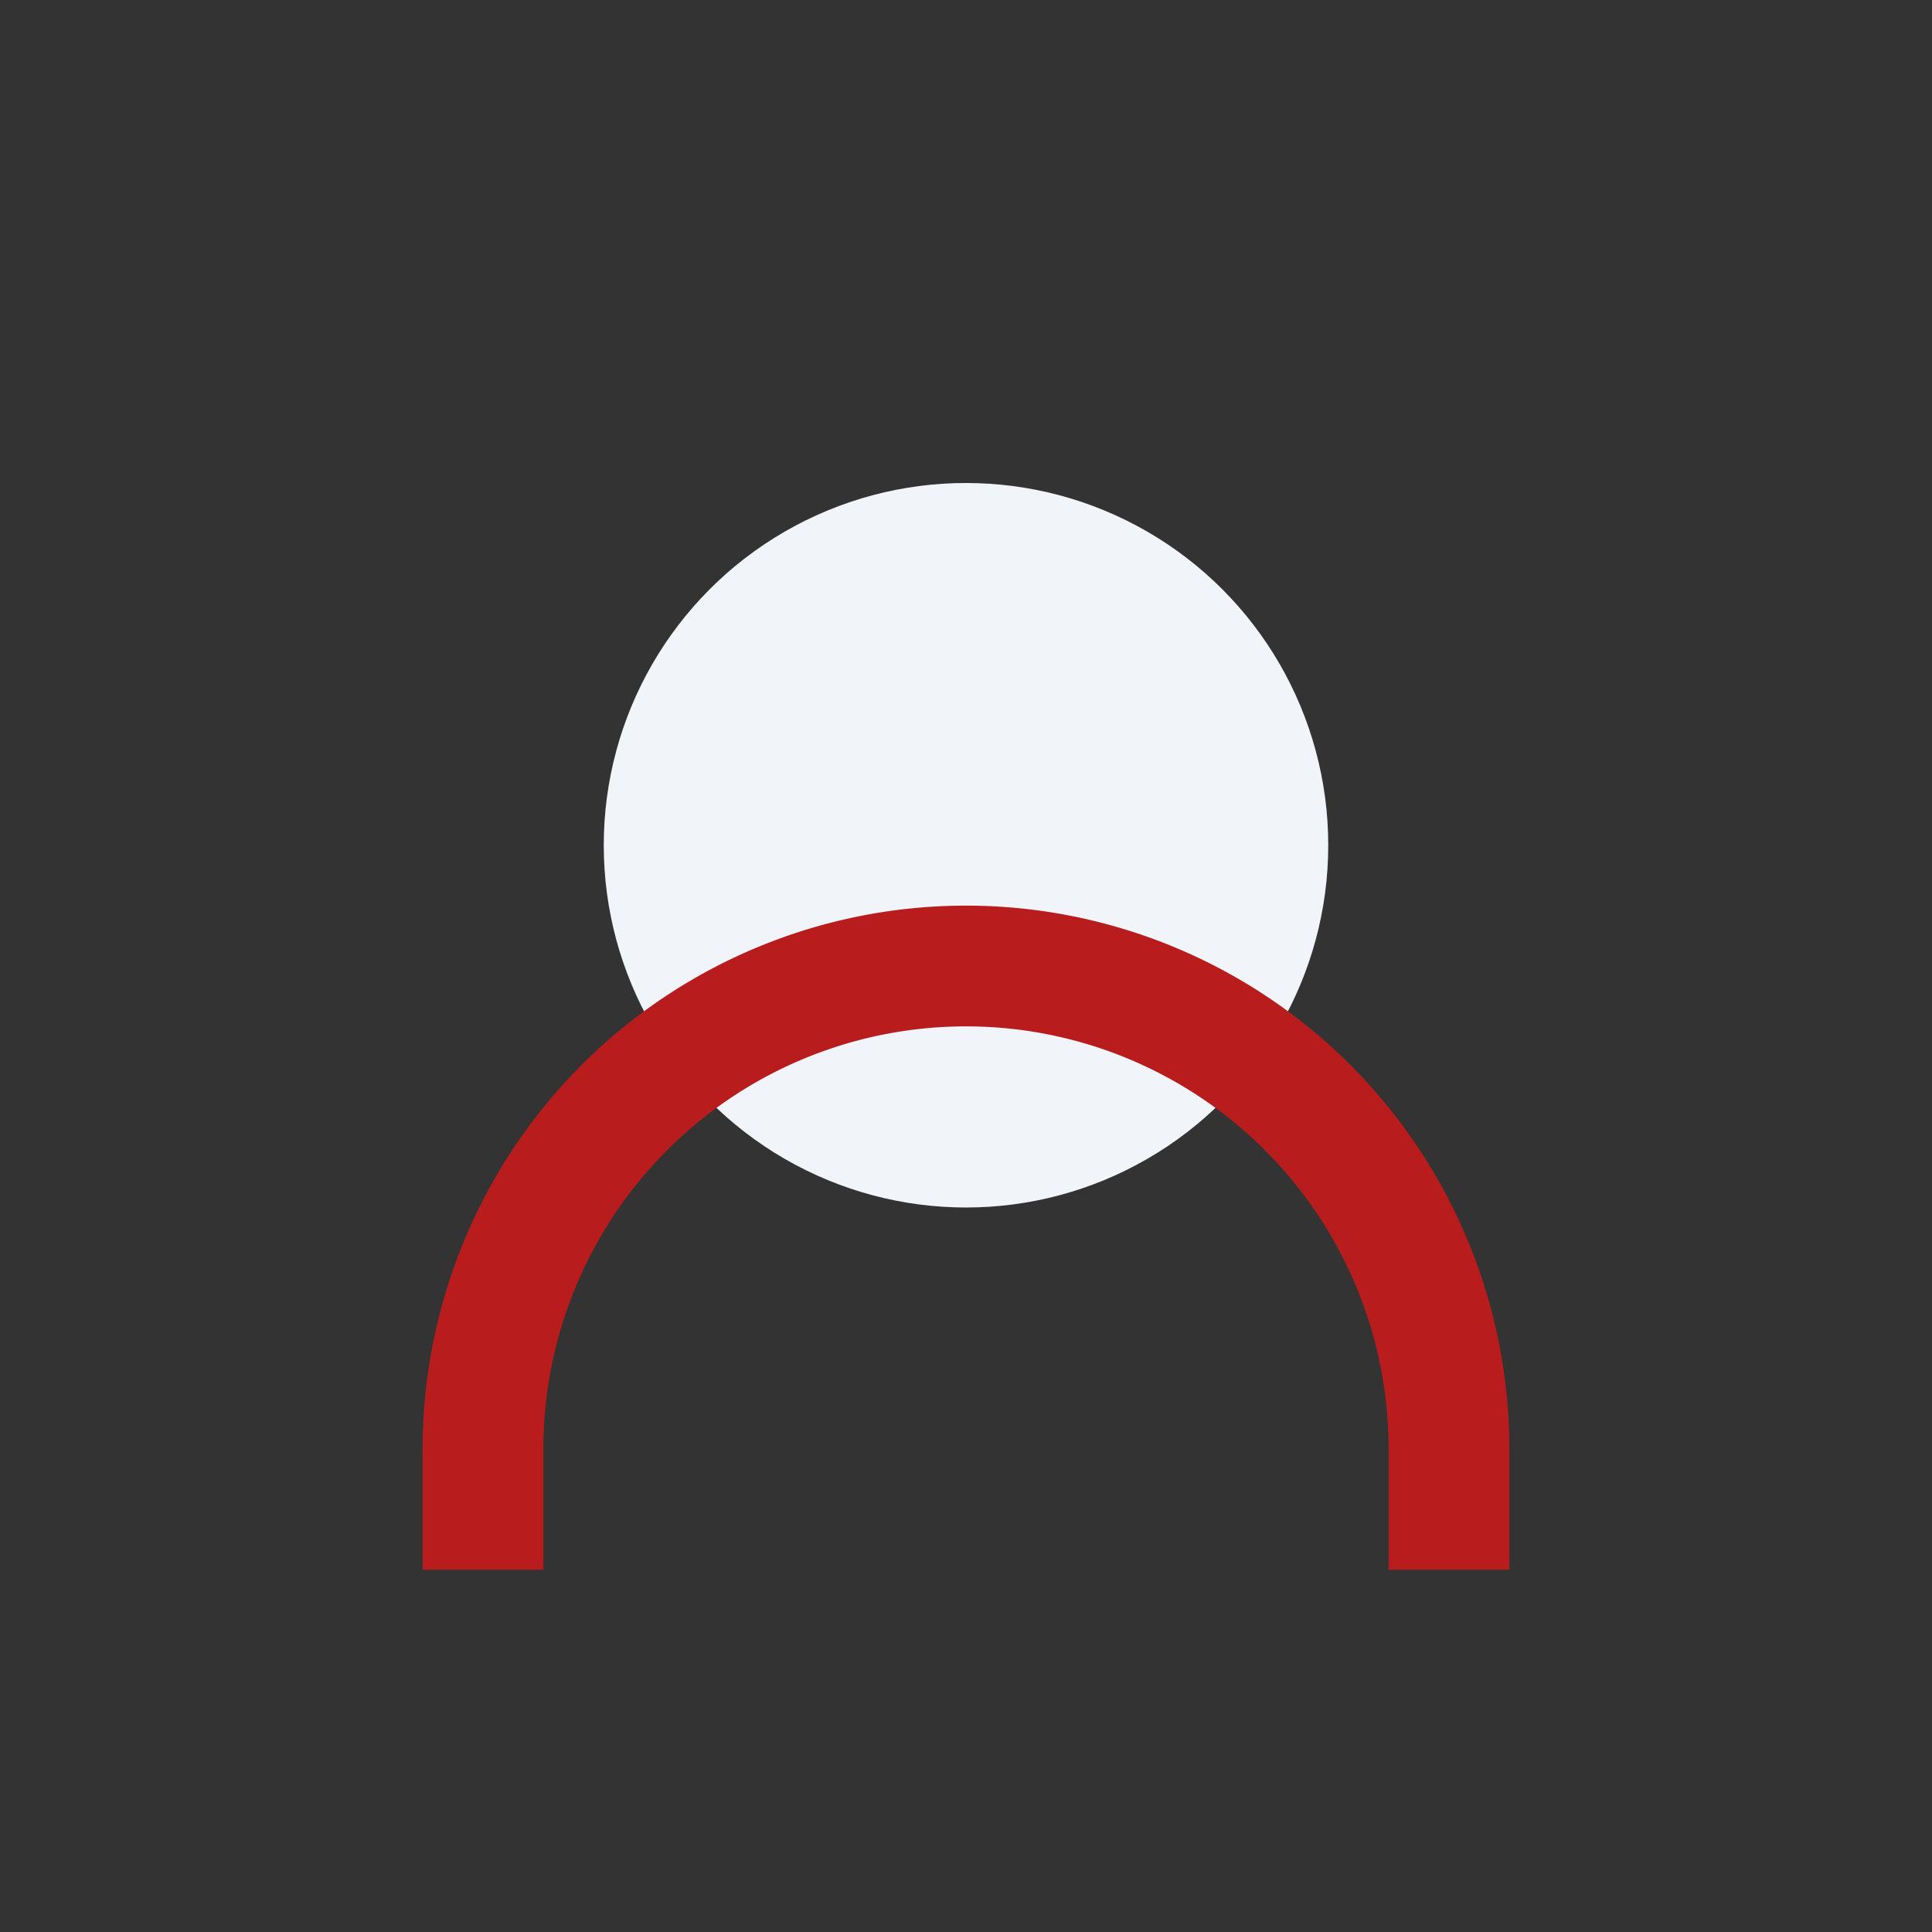
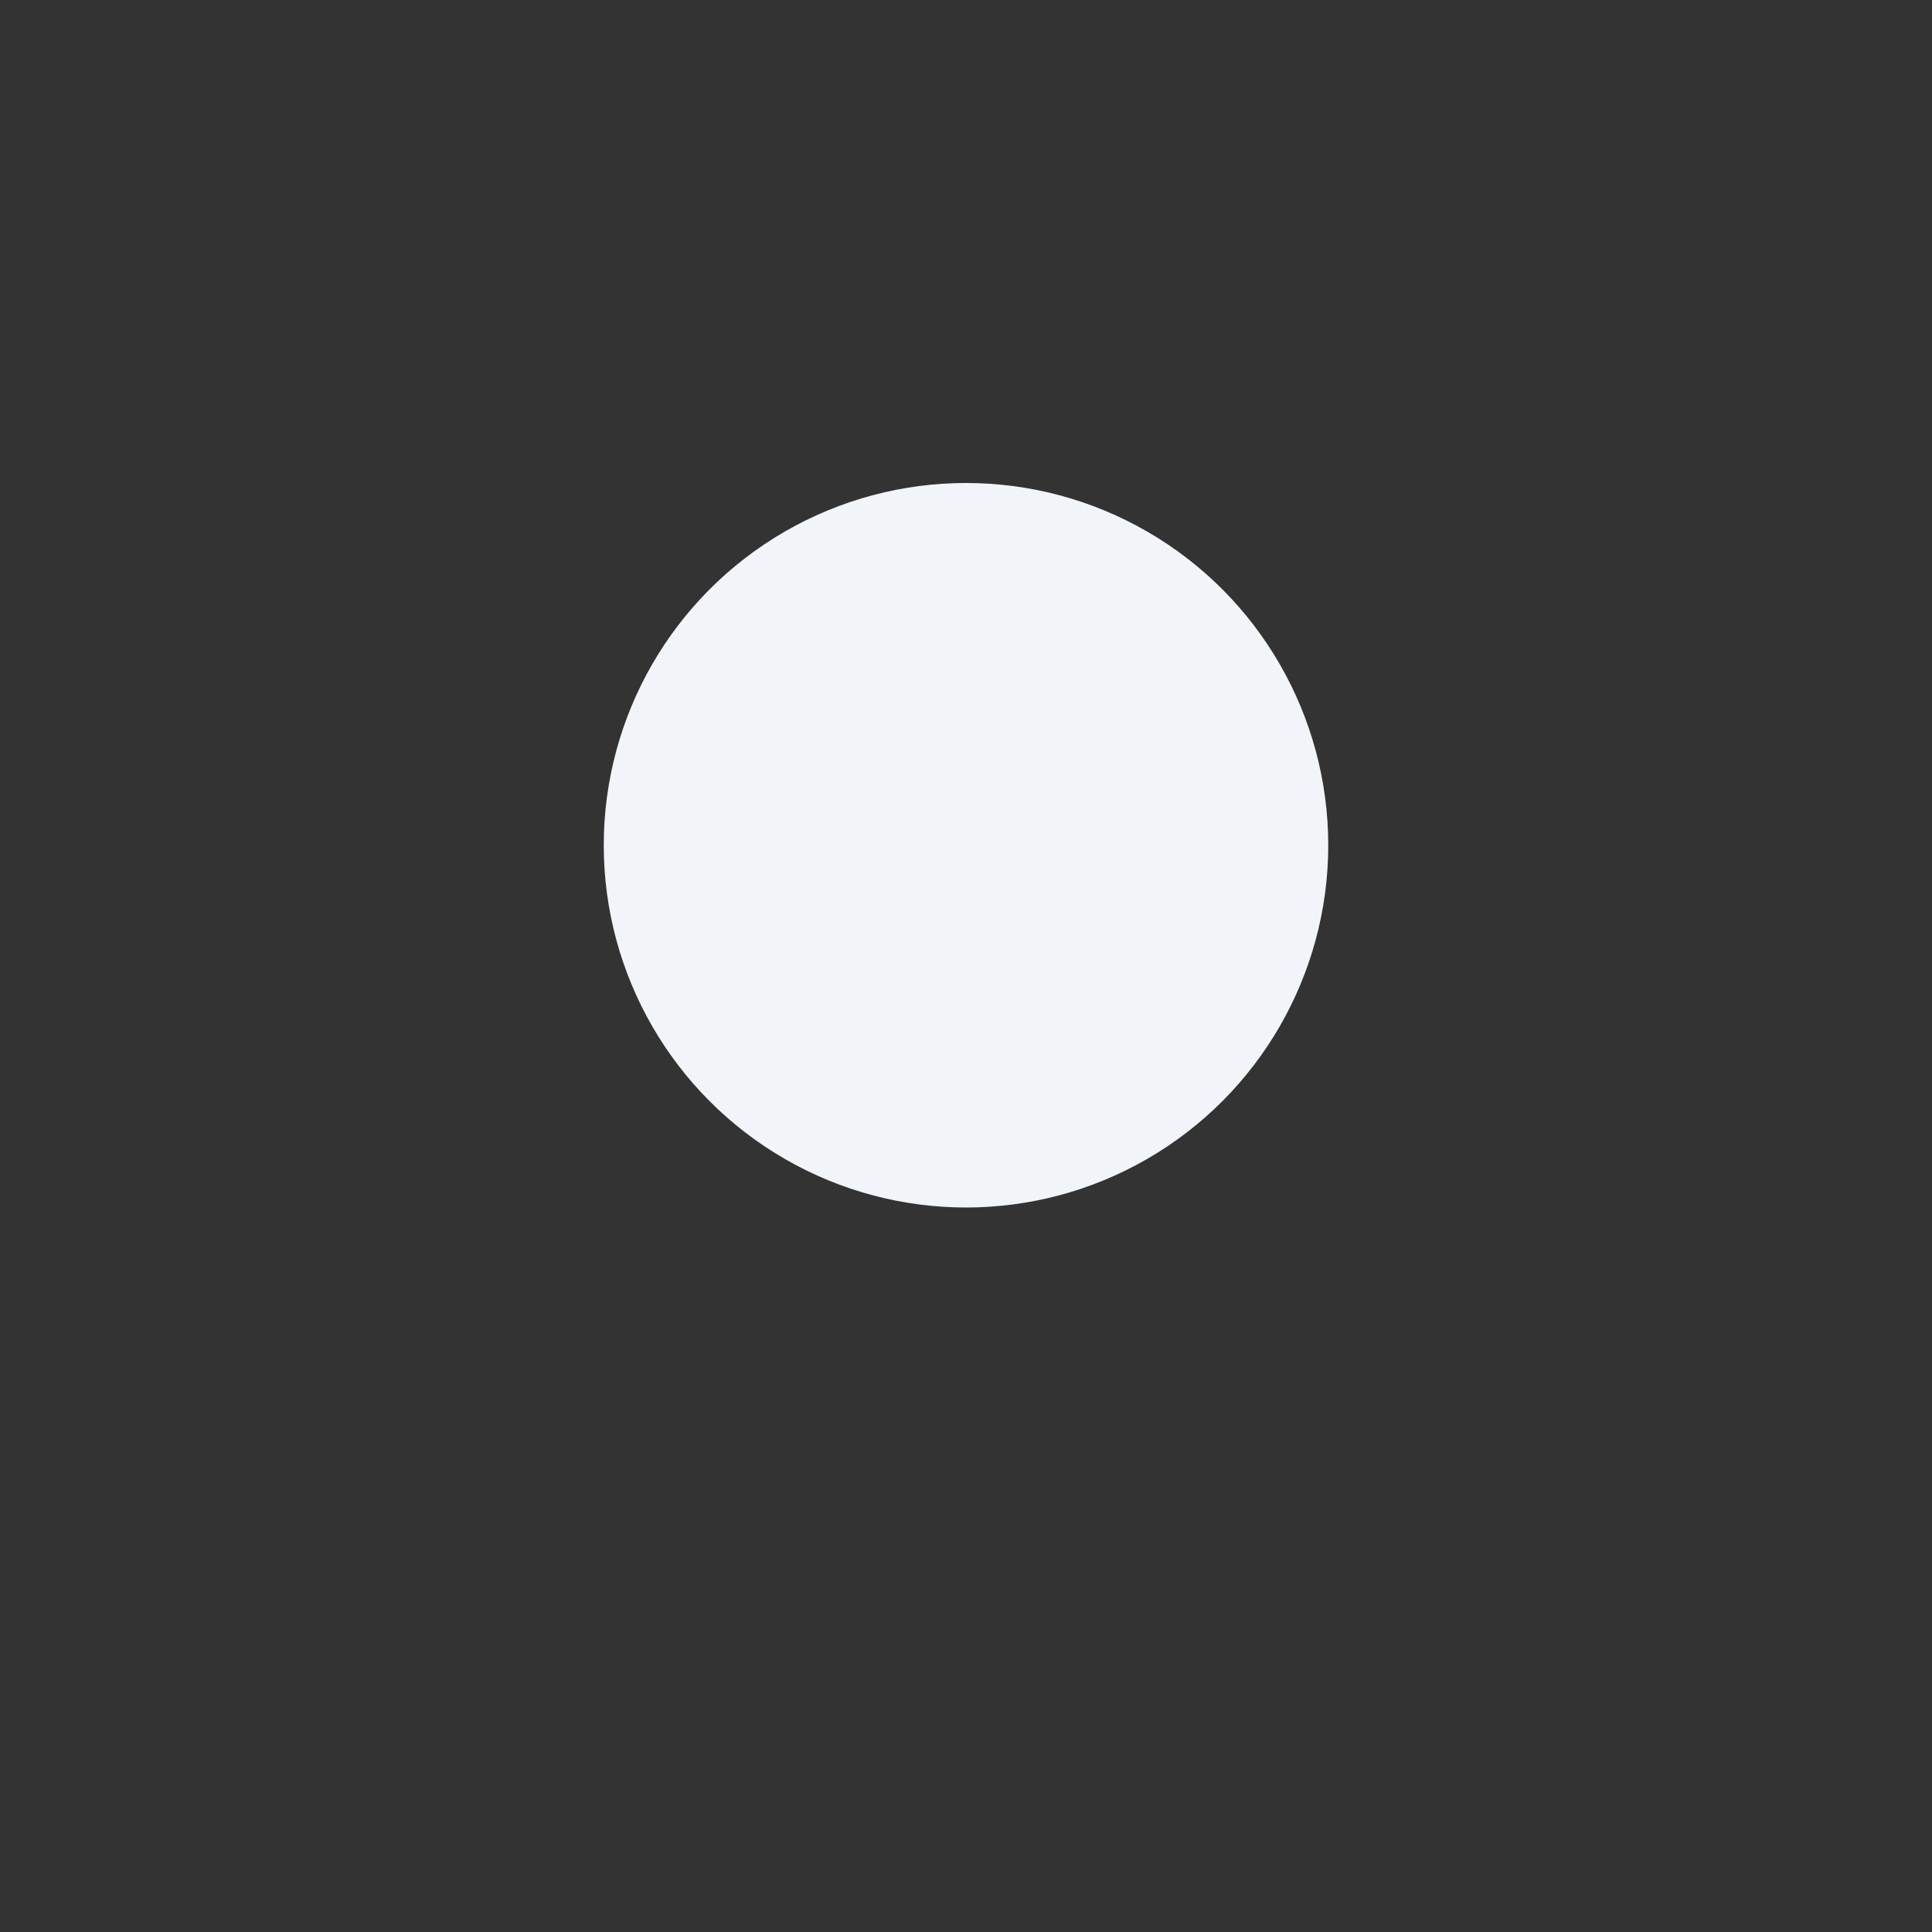
<svg xmlns="http://www.w3.org/2000/svg" width="32" height="32" viewBox="0 0 32 32">
  <rect x="0" y="0" width="32" height="32" fill="#333333" stroke="none" />
  <circle cx="16" cy="14" r="6" fill="#F1F5F9" />
-   <path d="M8 26v-2a8 8 0 0116 0v2" stroke="#B91C1C" stroke-width="2" fill="none" />
</svg>